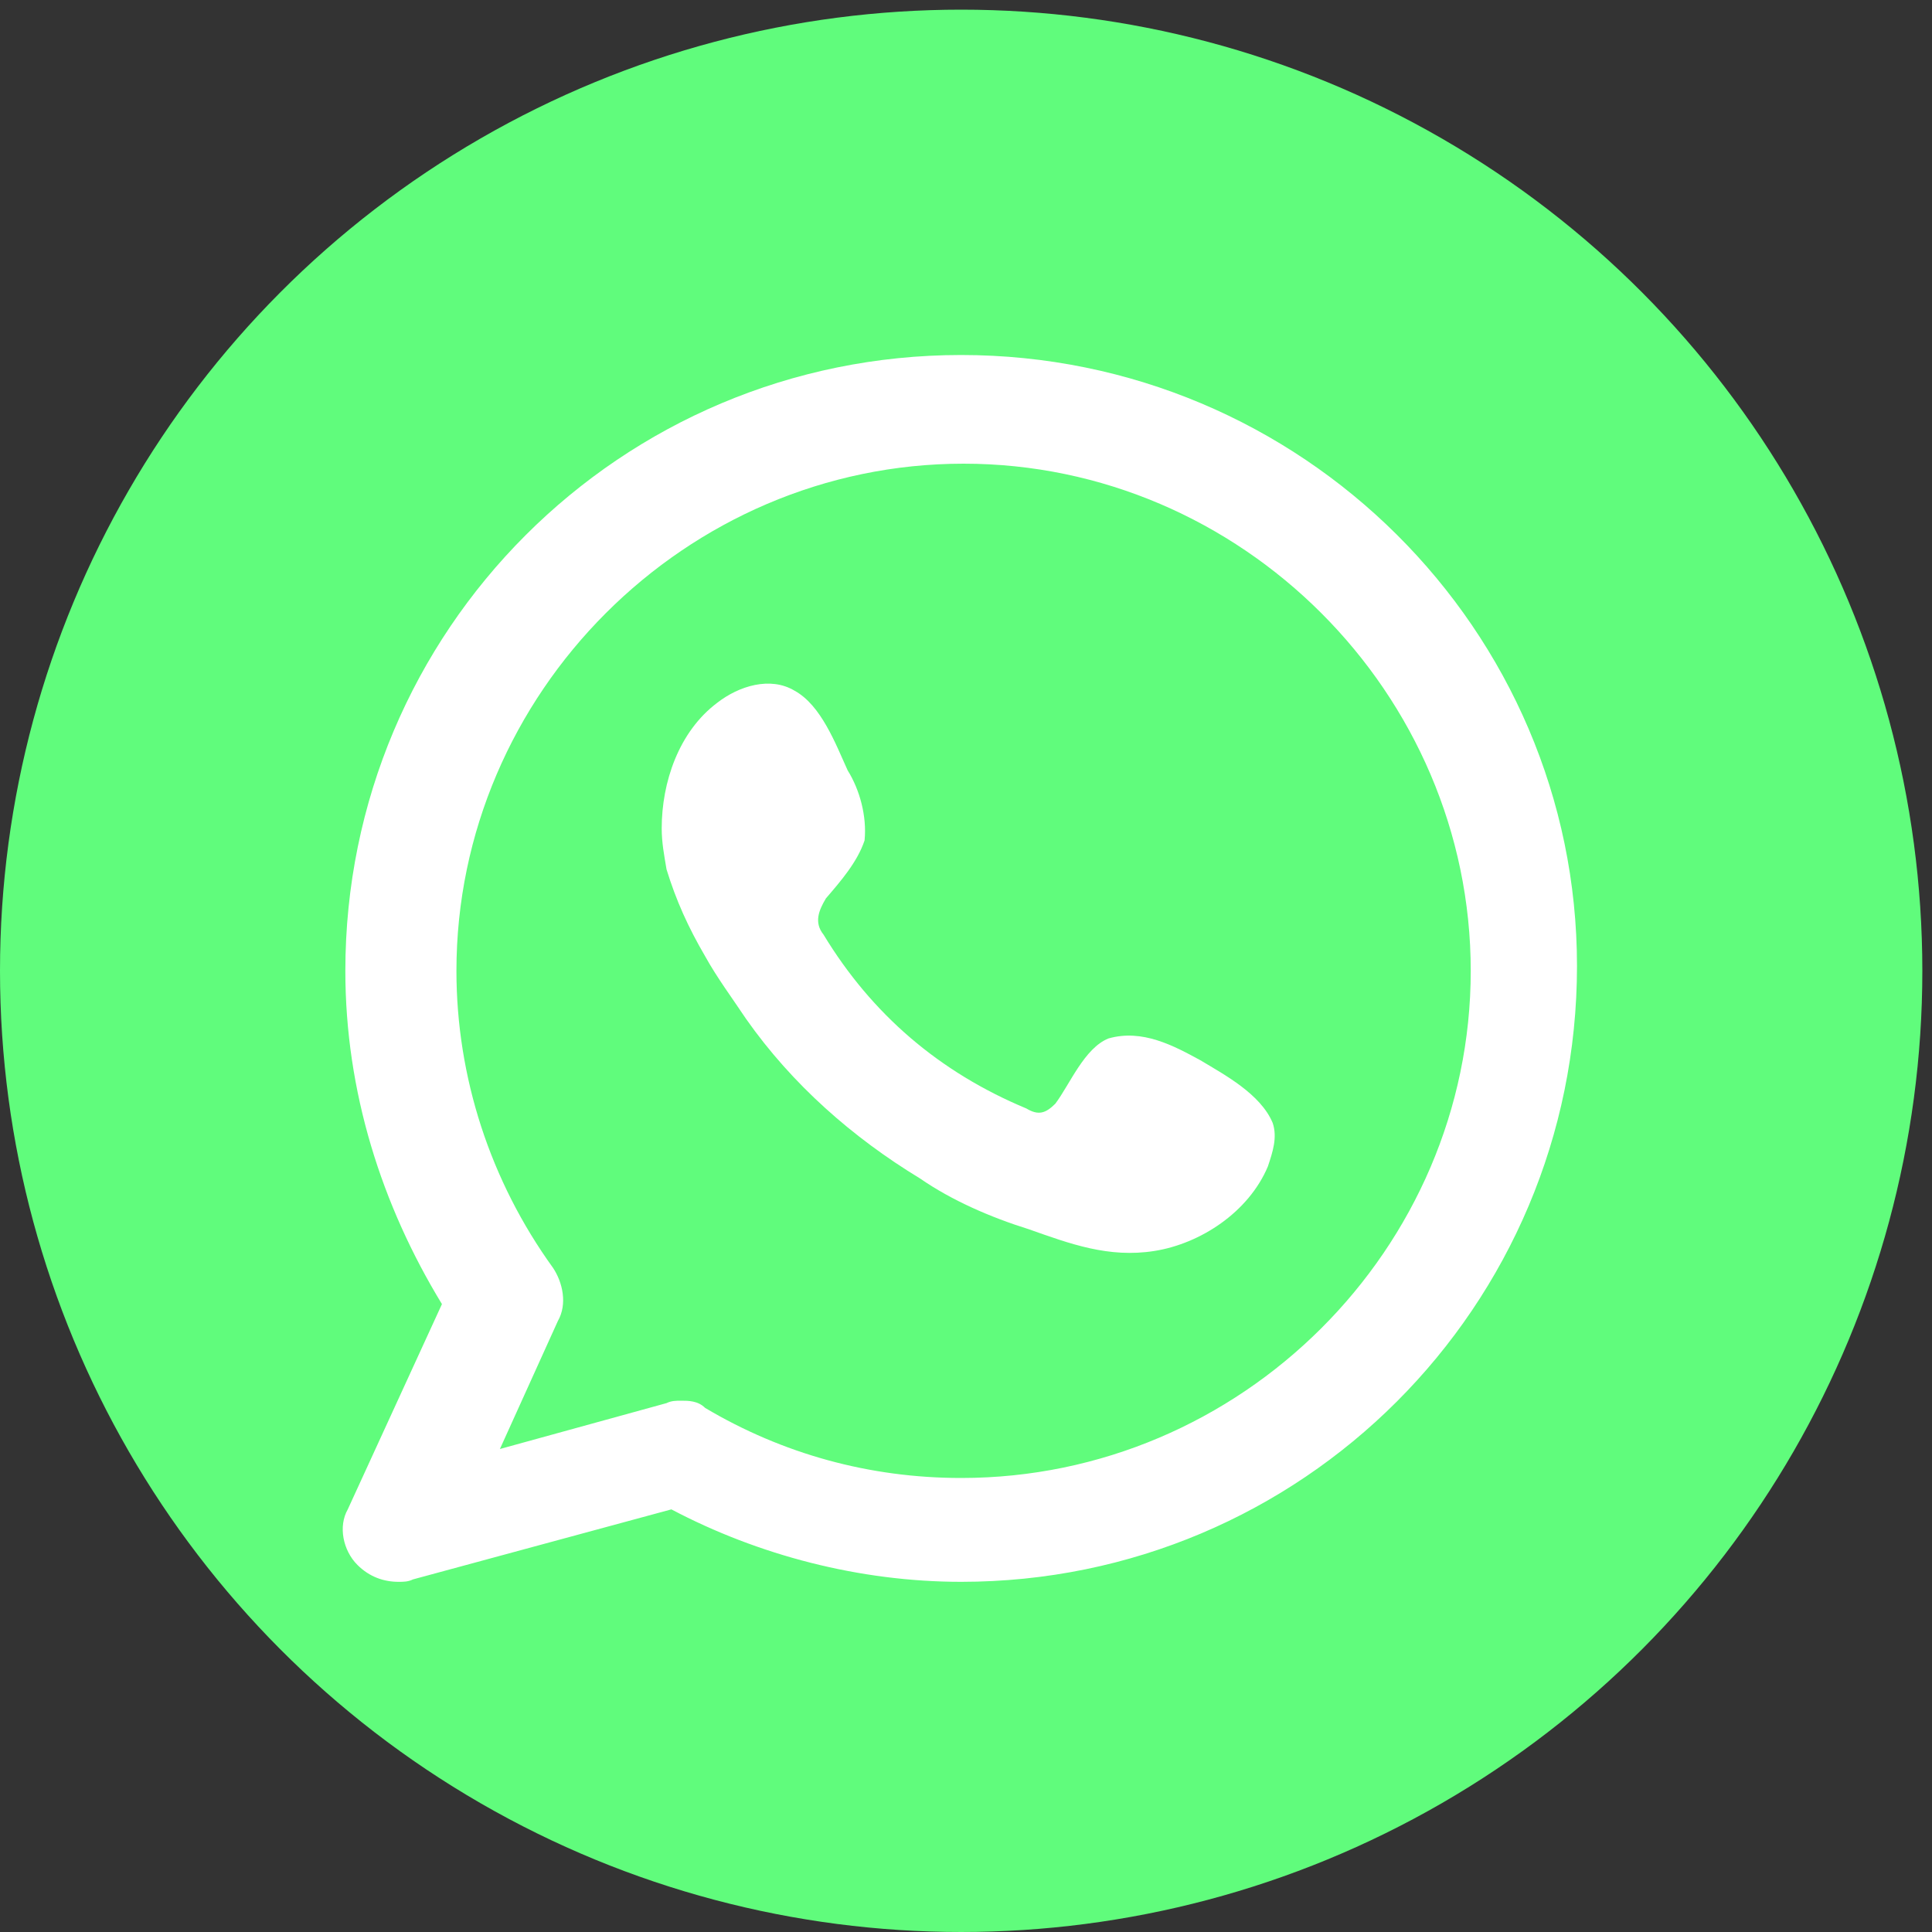
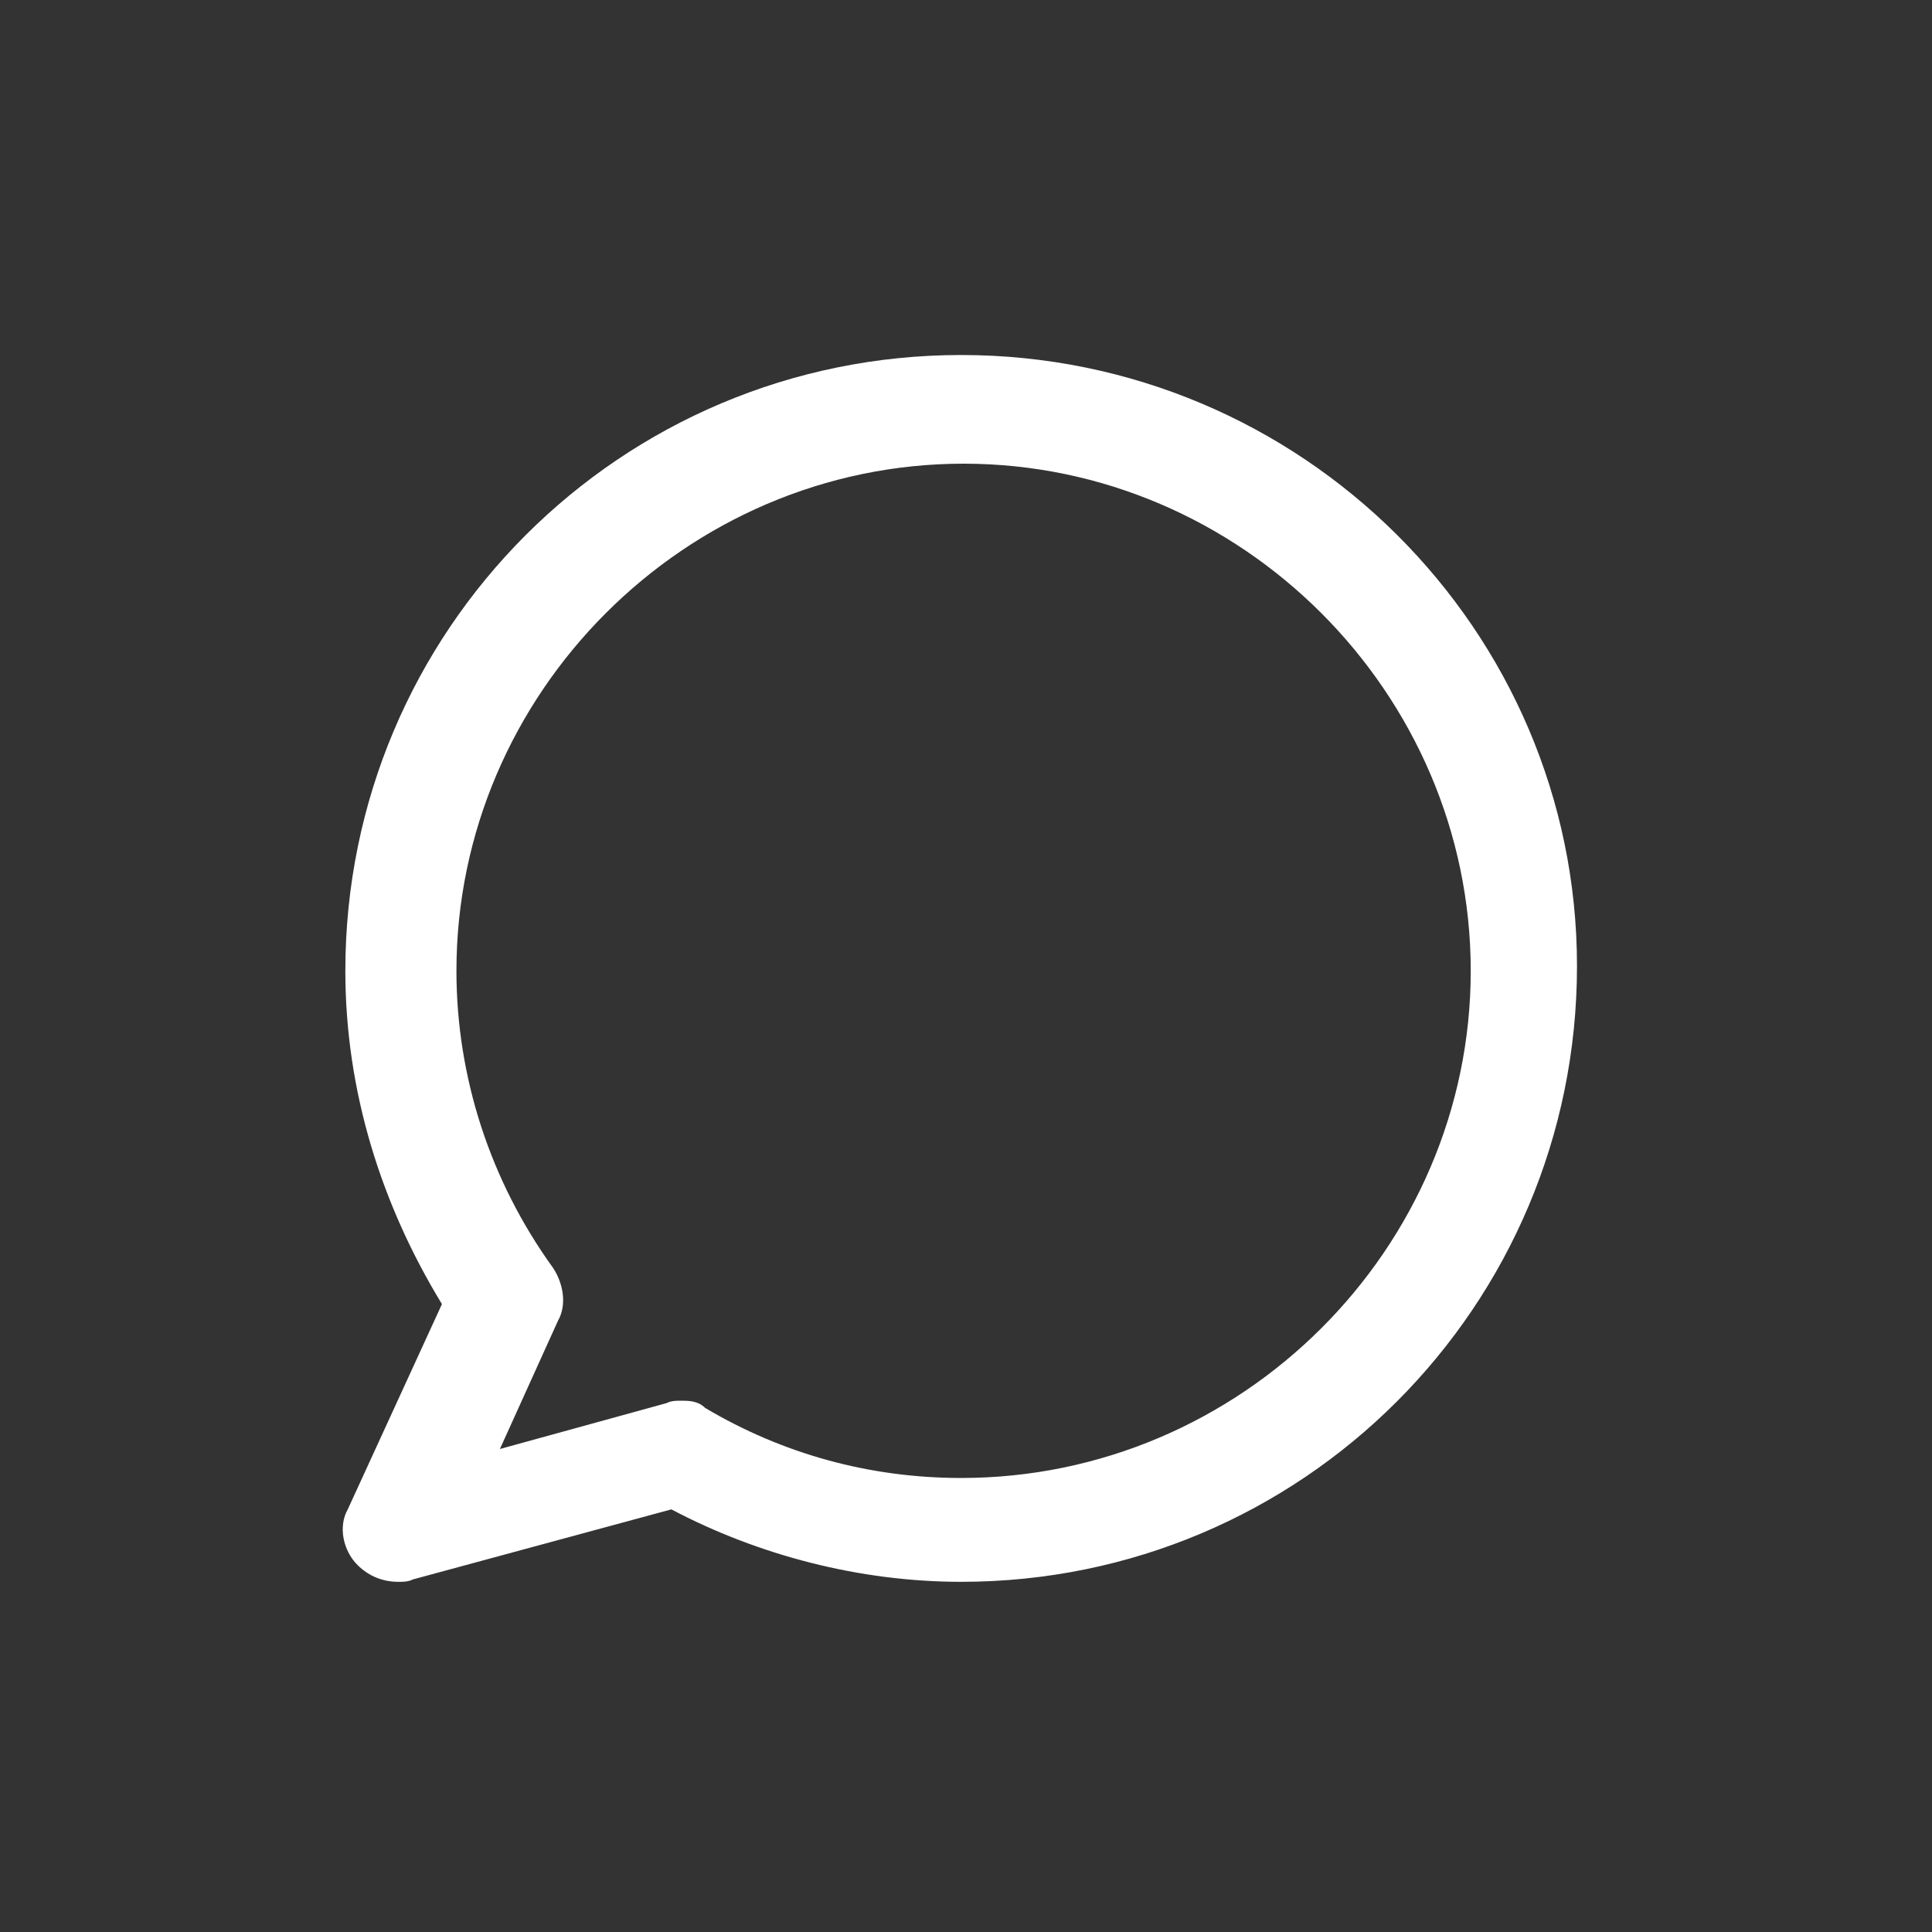
<svg xmlns="http://www.w3.org/2000/svg" version="1.1" id="Camada_1" x="0px" y="0px" viewBox="0 0 80 80" style="enable-background:new 0 0 80 80;" xml:space="preserve">
  <rect x="0" y="0" width="80" height="80" fill="#333333" stroke="none" />
  <style type="text/css">
	.st0{fill:#60FC7C;}
	.st1{fill-rule:evenodd;clip-rule:evenodd;fill:#FFFFFF;}
</style>
-   <ellipse class="st0" cx="39.8" cy="40.2" rx="39.8" ry="39.8" />
  <g>
    <path class="st1" d="M39.8,14.7c-14.1,0-25.5,11.4-25.5,25.5c0,5,1.5,9.7,4,13.8l-3.9,8.5c-0.4,0.7-0.2,1.7,0.4,2.3   c0.5,0.5,1.1,0.7,1.7,0.7c0.2,0,0.4,0,0.6-0.1l10.7-2.9c3.6,1.9,7.8,3,12,3c14.1,0,25.5-11.4,25.5-25.5   C65.3,26.1,53.9,14.7,39.8,14.7z M39.8,61.2c-3.8,0-7.4-1-10.6-2.9C28.9,58,28.5,58,28.2,58c-0.2,0-0.4,0-0.6,0.1l-6.9,1.9l2.4-5.3   c0.4-0.7,0.2-1.6-0.2-2.2c-2.6-3.6-4-7.9-4-12.3c0-11.5,9.5-21,21-21s21,9.5,21,21C60.9,51.7,51.4,61.2,39.8,61.2z" />
-     <path class="st1" d="M49.7,43.9c-1.1-0.6-2.4-1.3-3.8-0.9c-1,0.4-1.6,1.9-2.2,2.7c-0.4,0.4-0.7,0.5-1.2,0.2   c-3.6-1.5-6.4-3.9-8.4-7.2c-0.4-0.5-0.2-1,0.1-1.5c0.6-0.7,1.3-1.5,1.6-2.4c0.1-1-0.2-2.1-0.7-2.9c-0.5-1.1-1.1-2.7-2.2-3.3   c-1-0.6-2.3-0.2-3.2,0.5c-1.6,1.2-2.3,3.3-2.3,5.2c0,0.6,0.1,1.1,0.2,1.7c0.4,1.3,0.9,2.4,1.6,3.6c0.5,0.9,1.1,1.7,1.7,2.6   c1.9,2.7,4.4,4.9,7.2,6.6c1.3,0.9,2.9,1.6,4.5,2.1c1.7,0.6,3.3,1.2,5.2,0.9s3.9-1.6,4.7-3.5c0.2-0.6,0.4-1.2,0.2-1.8   C52.2,45.3,50.7,44.5,49.7,43.9z" />
  </g>
</svg>